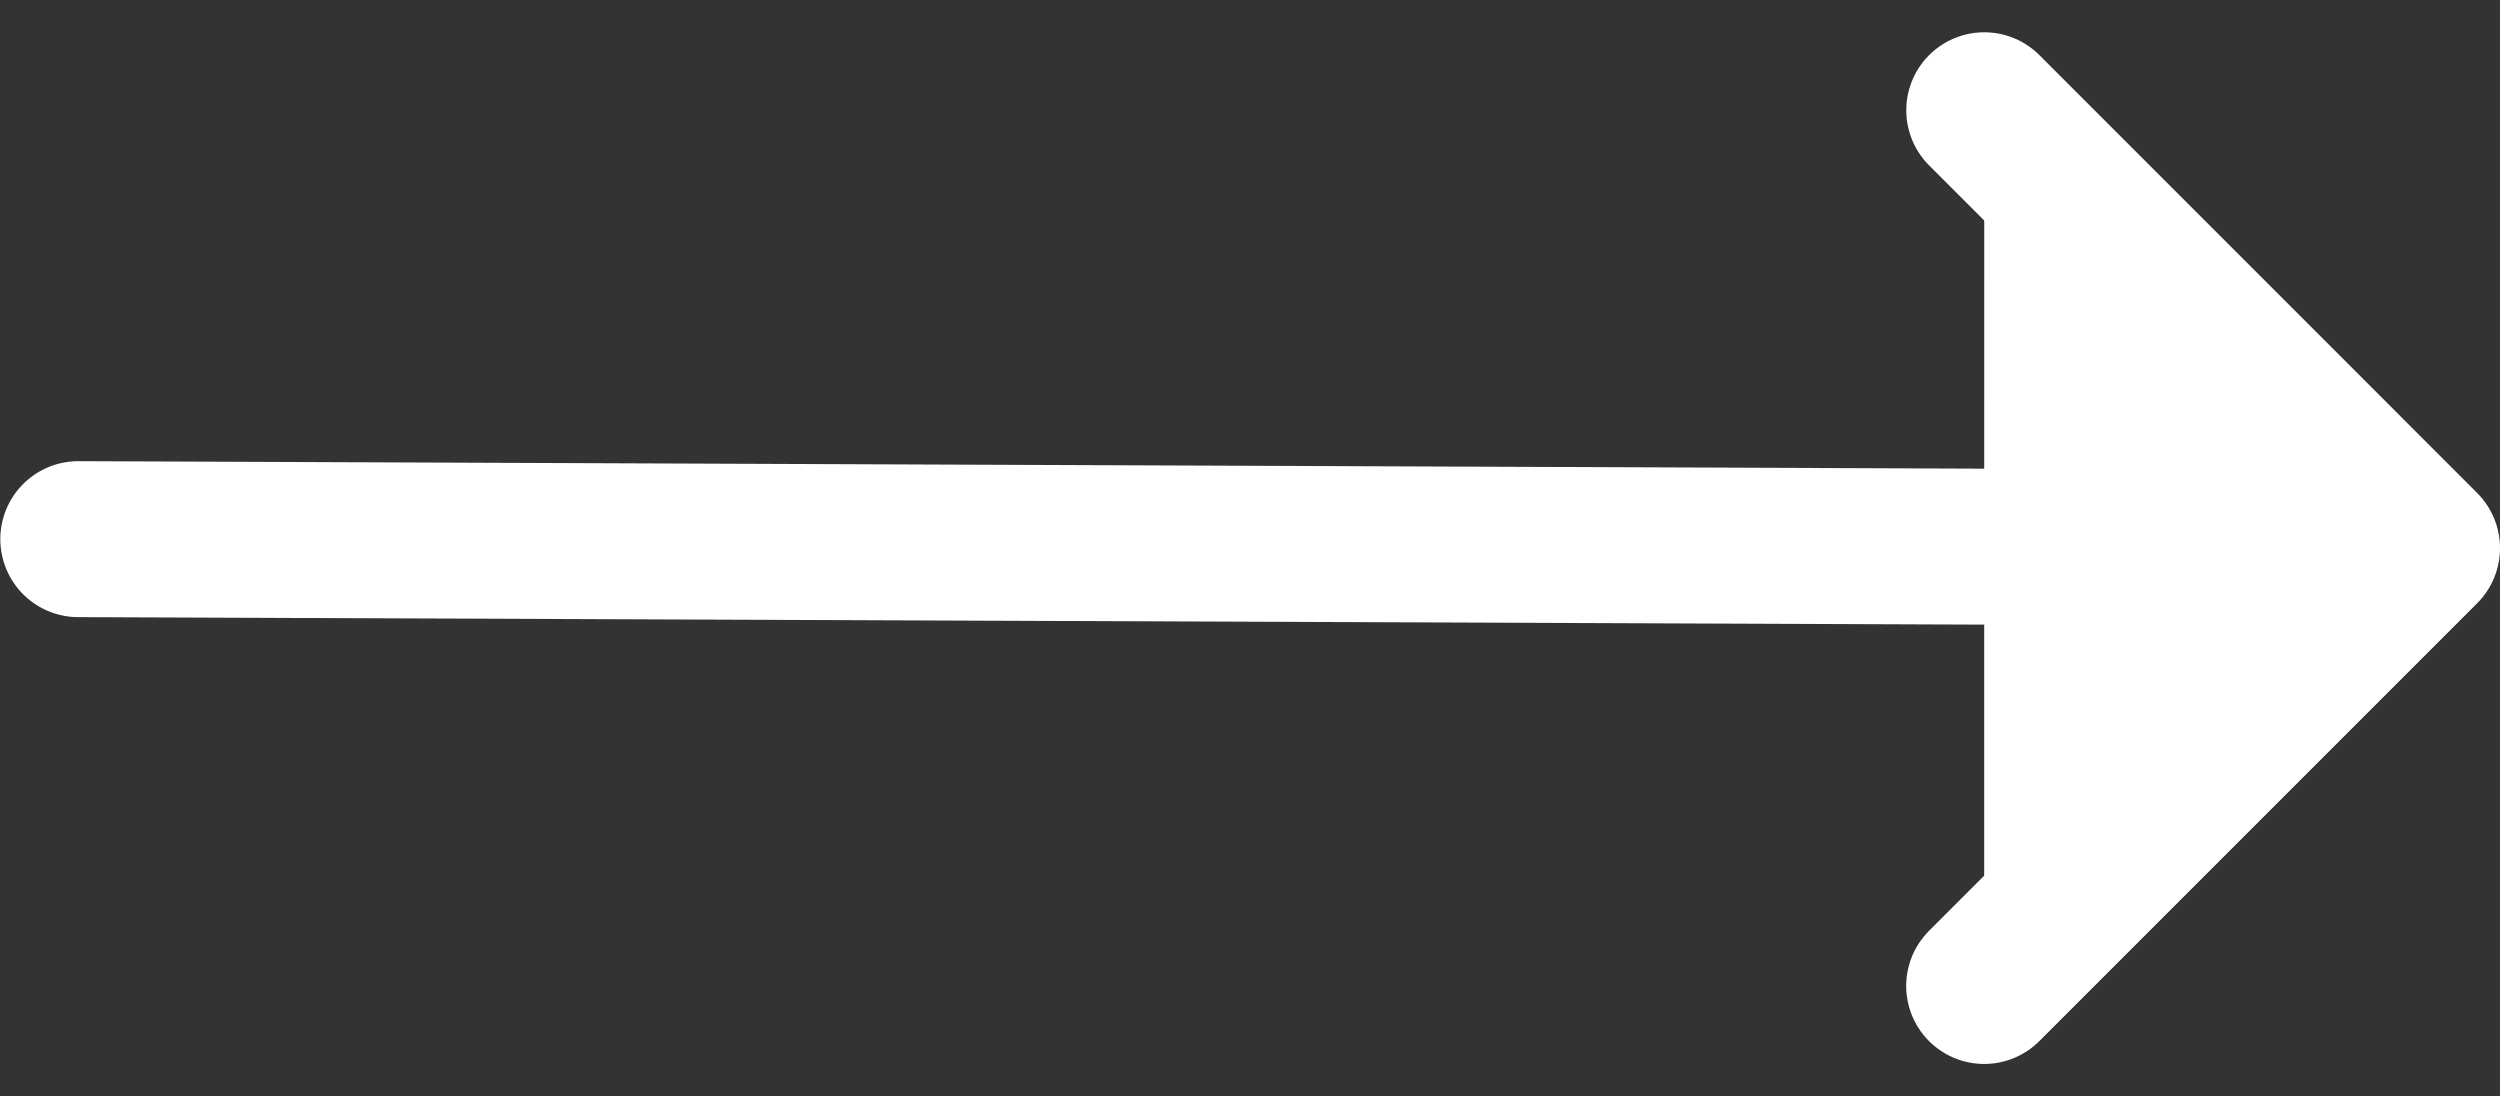
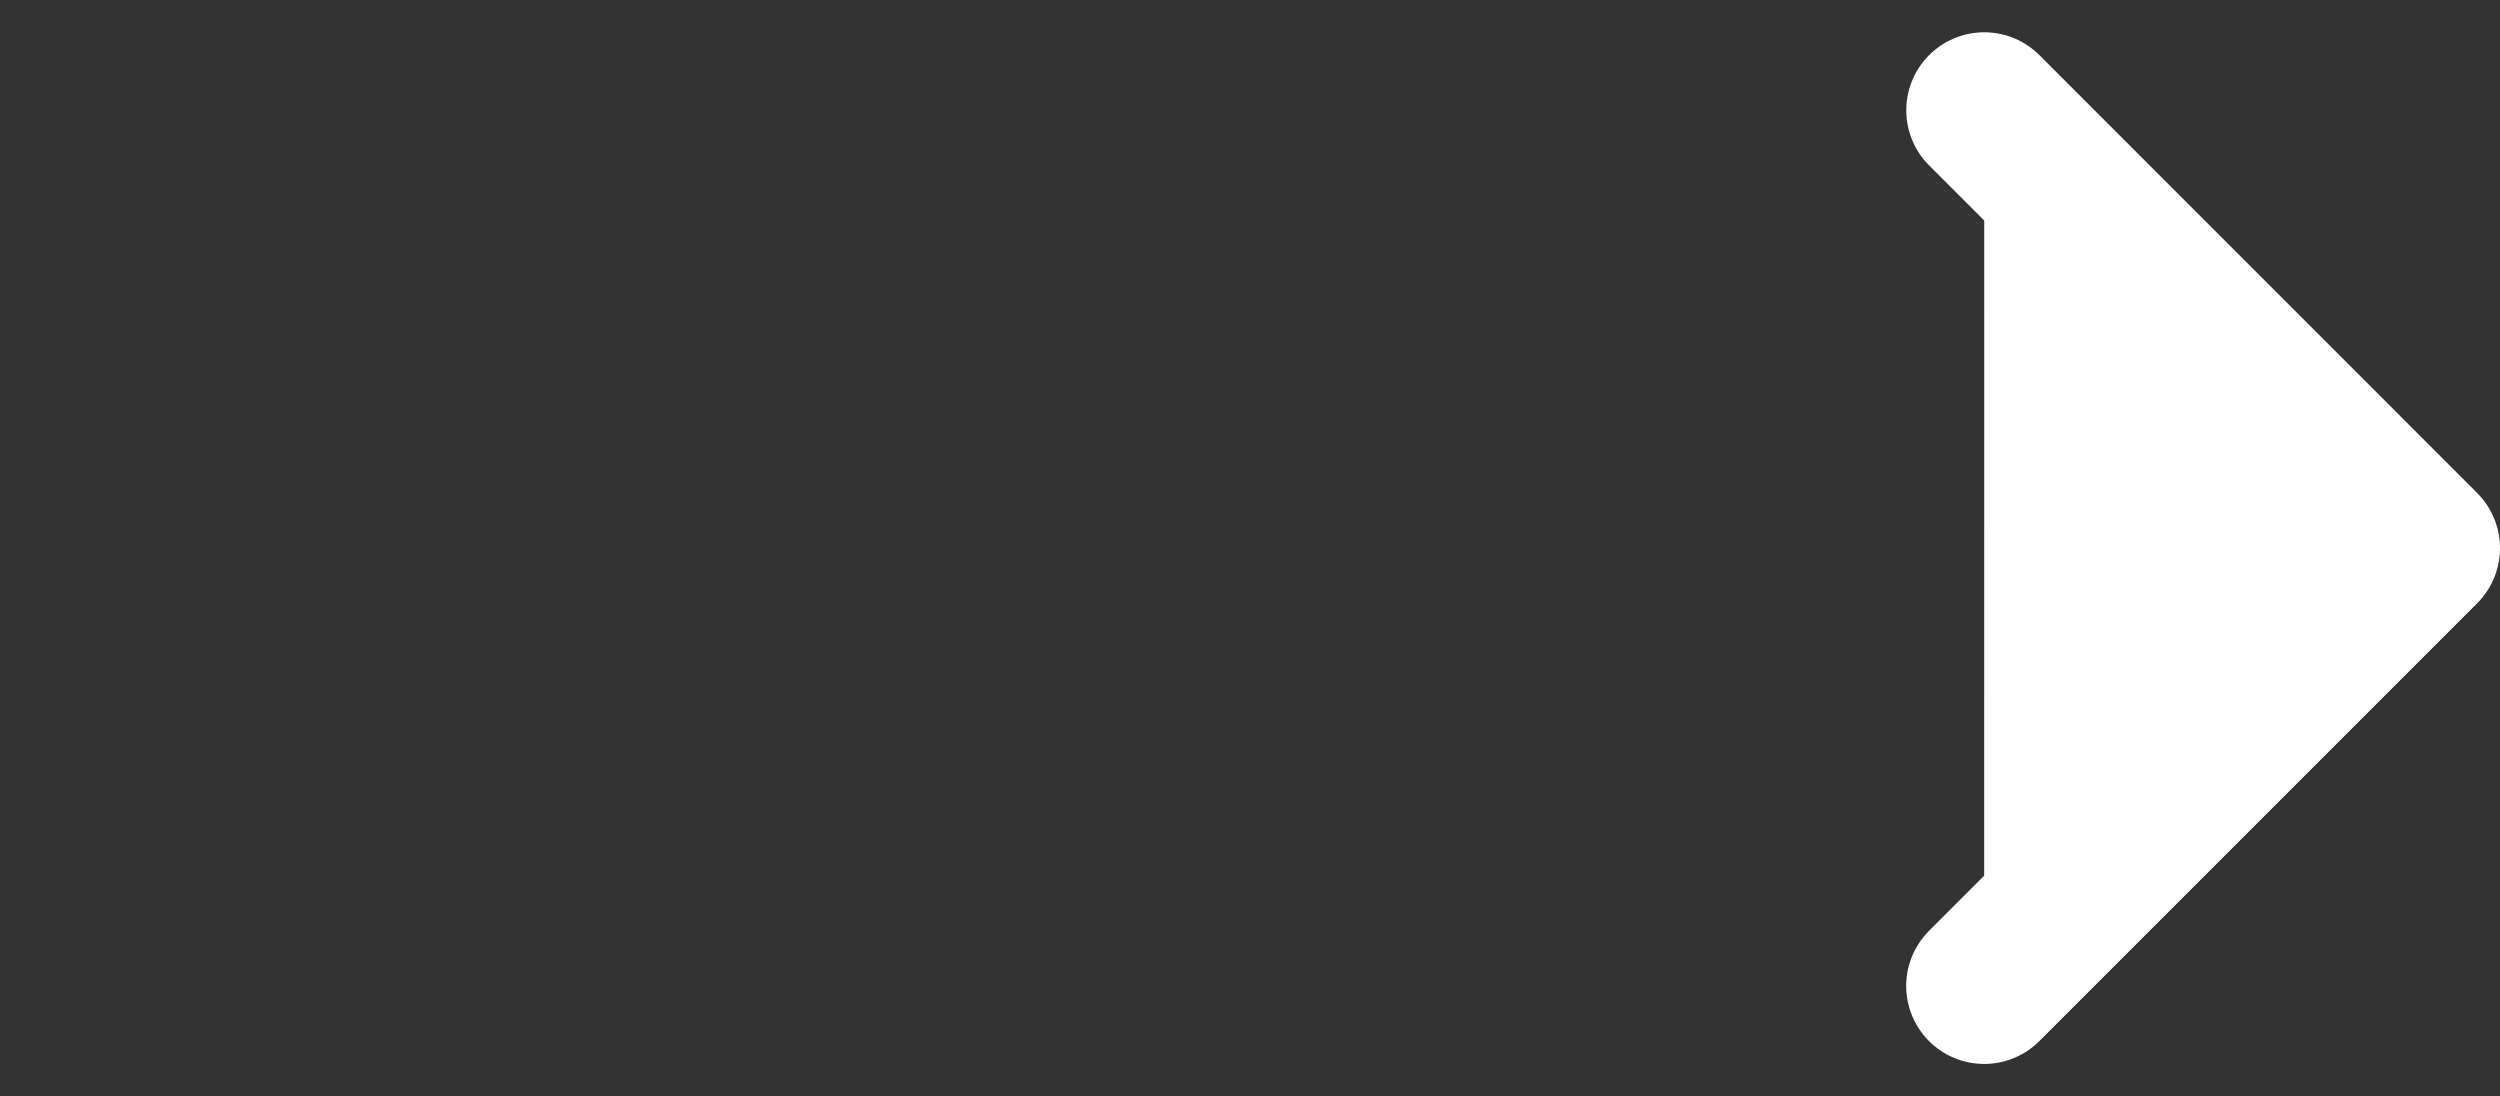
<svg xmlns="http://www.w3.org/2000/svg" width="32.06" height="14.057" viewBox="0 0 32.06 14.057">
  <rect x="0" y="0" width="32.06" height="14.057" fill="#333333" stroke="none" />
  <g id="Group_607" data-name="Group 607" transform="translate(-769.496 -1027.586)">
-     <line id="Line_65" data-name="Line 65" x1="29.184" y1="0.115" transform="translate(770.5 1034.5)" fill="none" stroke="#fff" stroke-linecap="round" stroke-linejoin="round" stroke-width="2" />
    <path id="Path_308" data-name="Path 308" d="M1.5,7.114,7.115,1.5l5.615,5.615" transform="translate(802.056 1027.5) rotate(90)" fill="#fff" stroke="#fff" stroke-linecap="round" stroke-linejoin="round" stroke-width="2" />
  </g>
</svg>